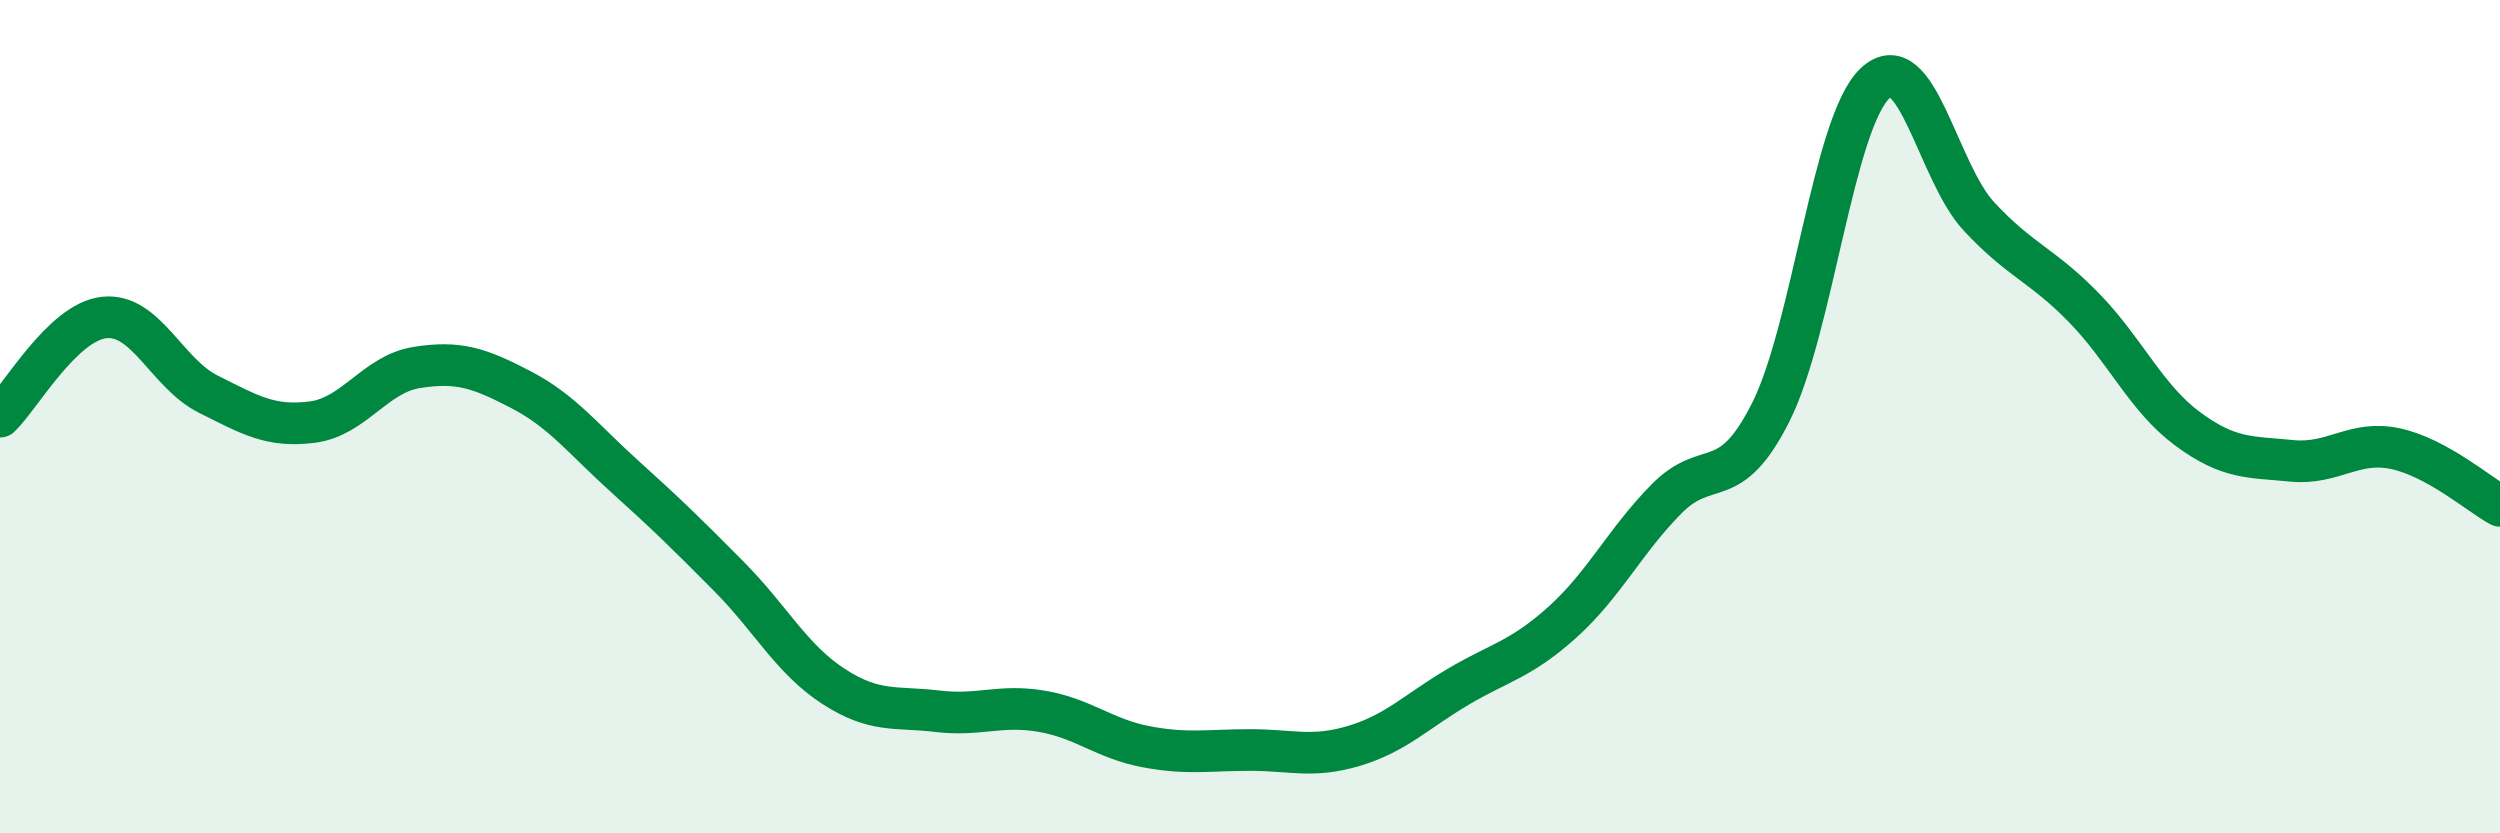
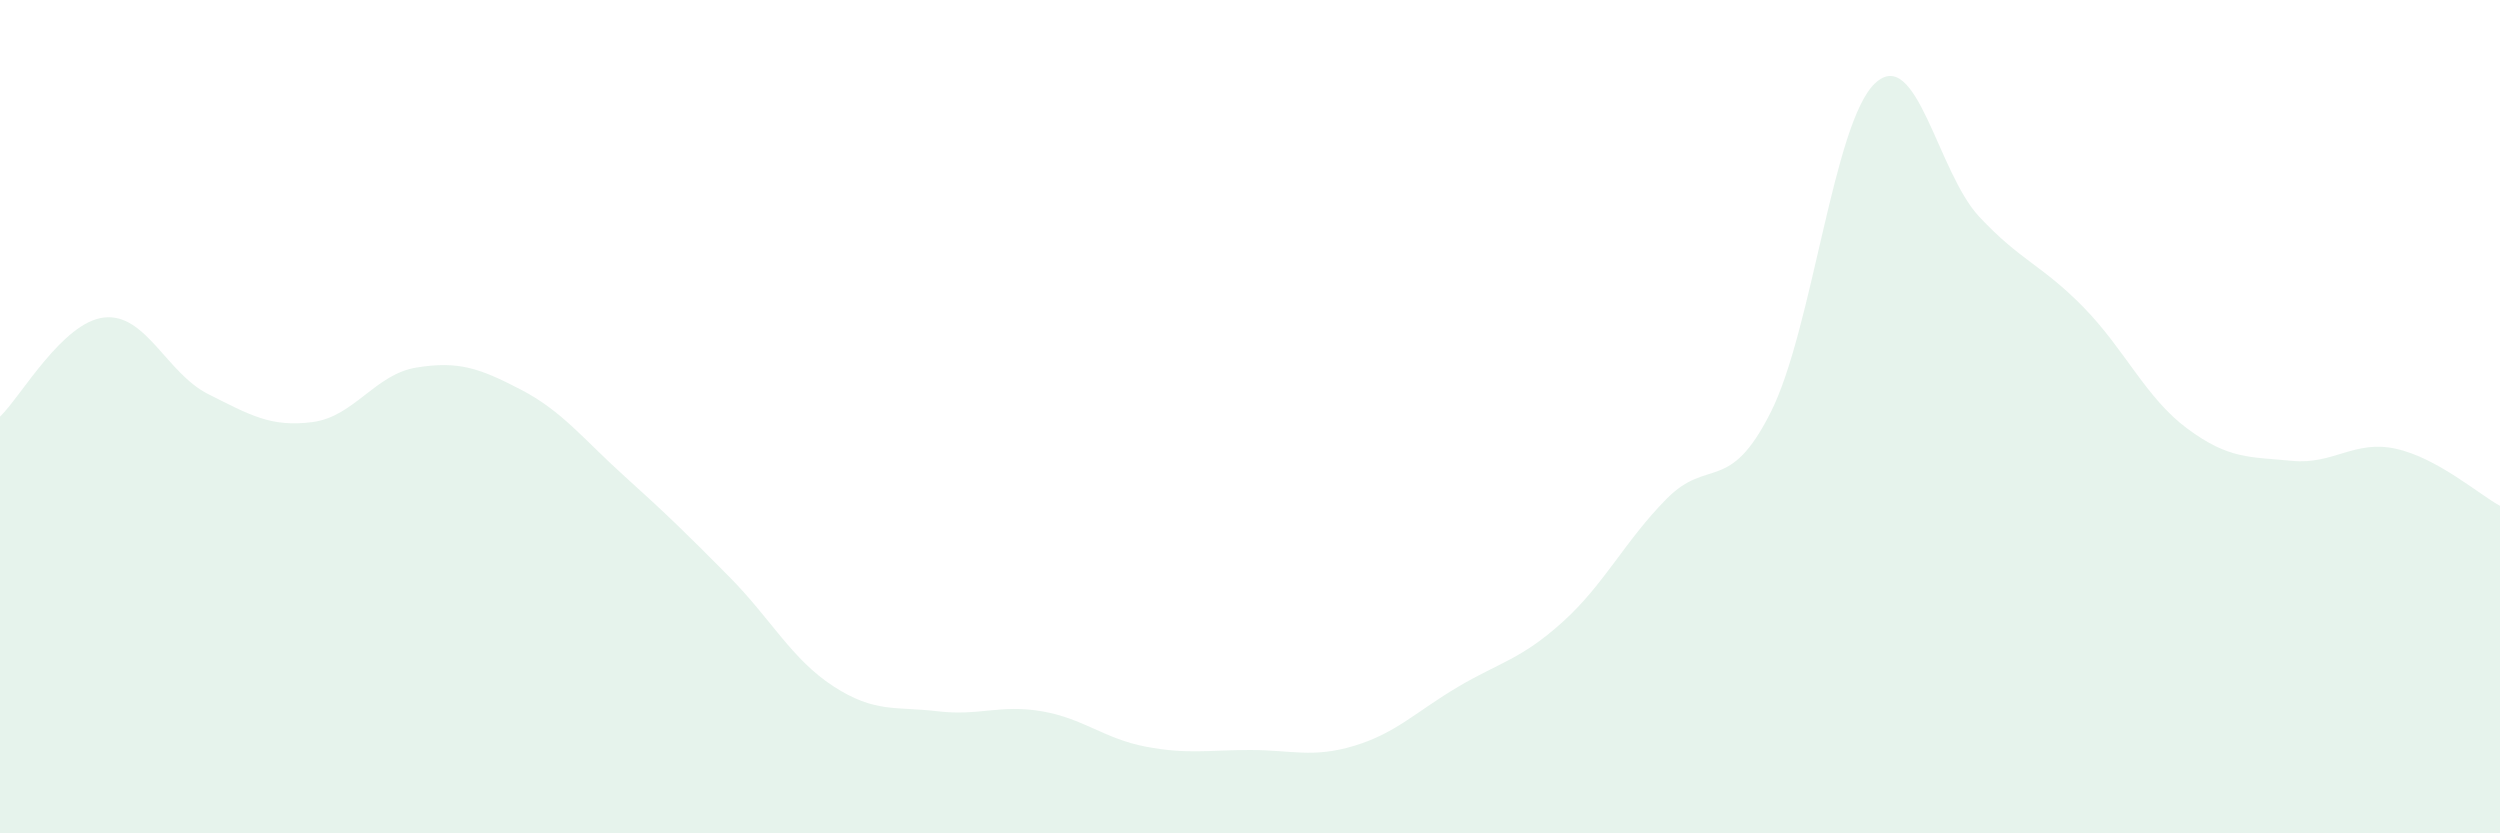
<svg xmlns="http://www.w3.org/2000/svg" width="60" height="20" viewBox="0 0 60 20">
  <path d="M 0,10 C 0.5,9.52 1.5,7.73 2.5,7.62 C 3.5,7.51 4,8.96 5,9.46 C 6,9.96 6.5,10.26 7.5,10.13 C 8.5,10 9,8.98 10,8.82 C 11,8.66 11.5,8.83 12.5,9.35 C 13.5,9.87 14,10.54 15,11.44 C 16,12.34 16.5,12.83 17.5,13.84 C 18.5,14.85 19,15.82 20,16.47 C 21,17.12 21.5,16.95 22.5,17.07 C 23.5,17.19 24,16.9 25,17.07 C 26,17.24 26.5,17.73 27.5,17.92 C 28.5,18.11 29,18 30,18 C 31,18 31.5,18.2 32.5,17.9 C 33.5,17.6 34,17.07 35,16.48 C 36,15.89 36.5,15.83 37.5,14.93 C 38.5,14.03 39,12.98 40,11.97 C 41,10.96 41.5,11.88 42.5,9.89 C 43.5,7.9 44,2.94 45,2 C 46,1.06 46.5,4.13 47.5,5.2 C 48.5,6.27 49,6.35 50,7.37 C 51,8.39 51.5,9.55 52.5,10.29 C 53.5,11.03 54,10.96 55,11.06 C 56,11.16 56.5,10.55 57.5,10.77 C 58.5,10.99 59.5,11.87 60,12.14L60 20L0 20Z" fill="#008740" opacity="0.1" stroke-linecap="round" stroke-linejoin="round" />
-   <path d="M 0,10 C 0.5,9.52 1.5,7.73 2.5,7.62 C 3.5,7.51 4,8.96 5,9.46 C 6,9.96 6.5,10.26 7.5,10.13 C 8.5,10 9,8.98 10,8.82 C 11,8.66 11.5,8.83 12.5,9.35 C 13.5,9.87 14,10.54 15,11.44 C 16,12.34 16.5,12.83 17.5,13.84 C 18.5,14.85 19,15.82 20,16.47 C 21,17.12 21.5,16.95 22.5,17.07 C 23.5,17.19 24,16.9 25,17.07 C 26,17.24 26.5,17.73 27.5,17.92 C 28.5,18.11 29,18 30,18 C 31,18 31.5,18.2 32.5,17.9 C 33.5,17.6 34,17.07 35,16.48 C 36,15.89 36.5,15.83 37.5,14.93 C 38.5,14.03 39,12.98 40,11.97 C 41,10.96 41.5,11.88 42.5,9.89 C 43.5,7.9 44,2.94 45,2 C 46,1.06 46.5,4.13 47.5,5.2 C 48.5,6.27 49,6.35 50,7.37 C 51,8.39 51.5,9.55 52.5,10.29 C 53.5,11.03 54,10.96 55,11.06 C 56,11.16 56.5,10.55 57.5,10.77 C 58.5,10.99 59.5,11.87 60,12.14" stroke="#008740" stroke-width="1" fill="none" stroke-linecap="round" stroke-linejoin="round" />
</svg>